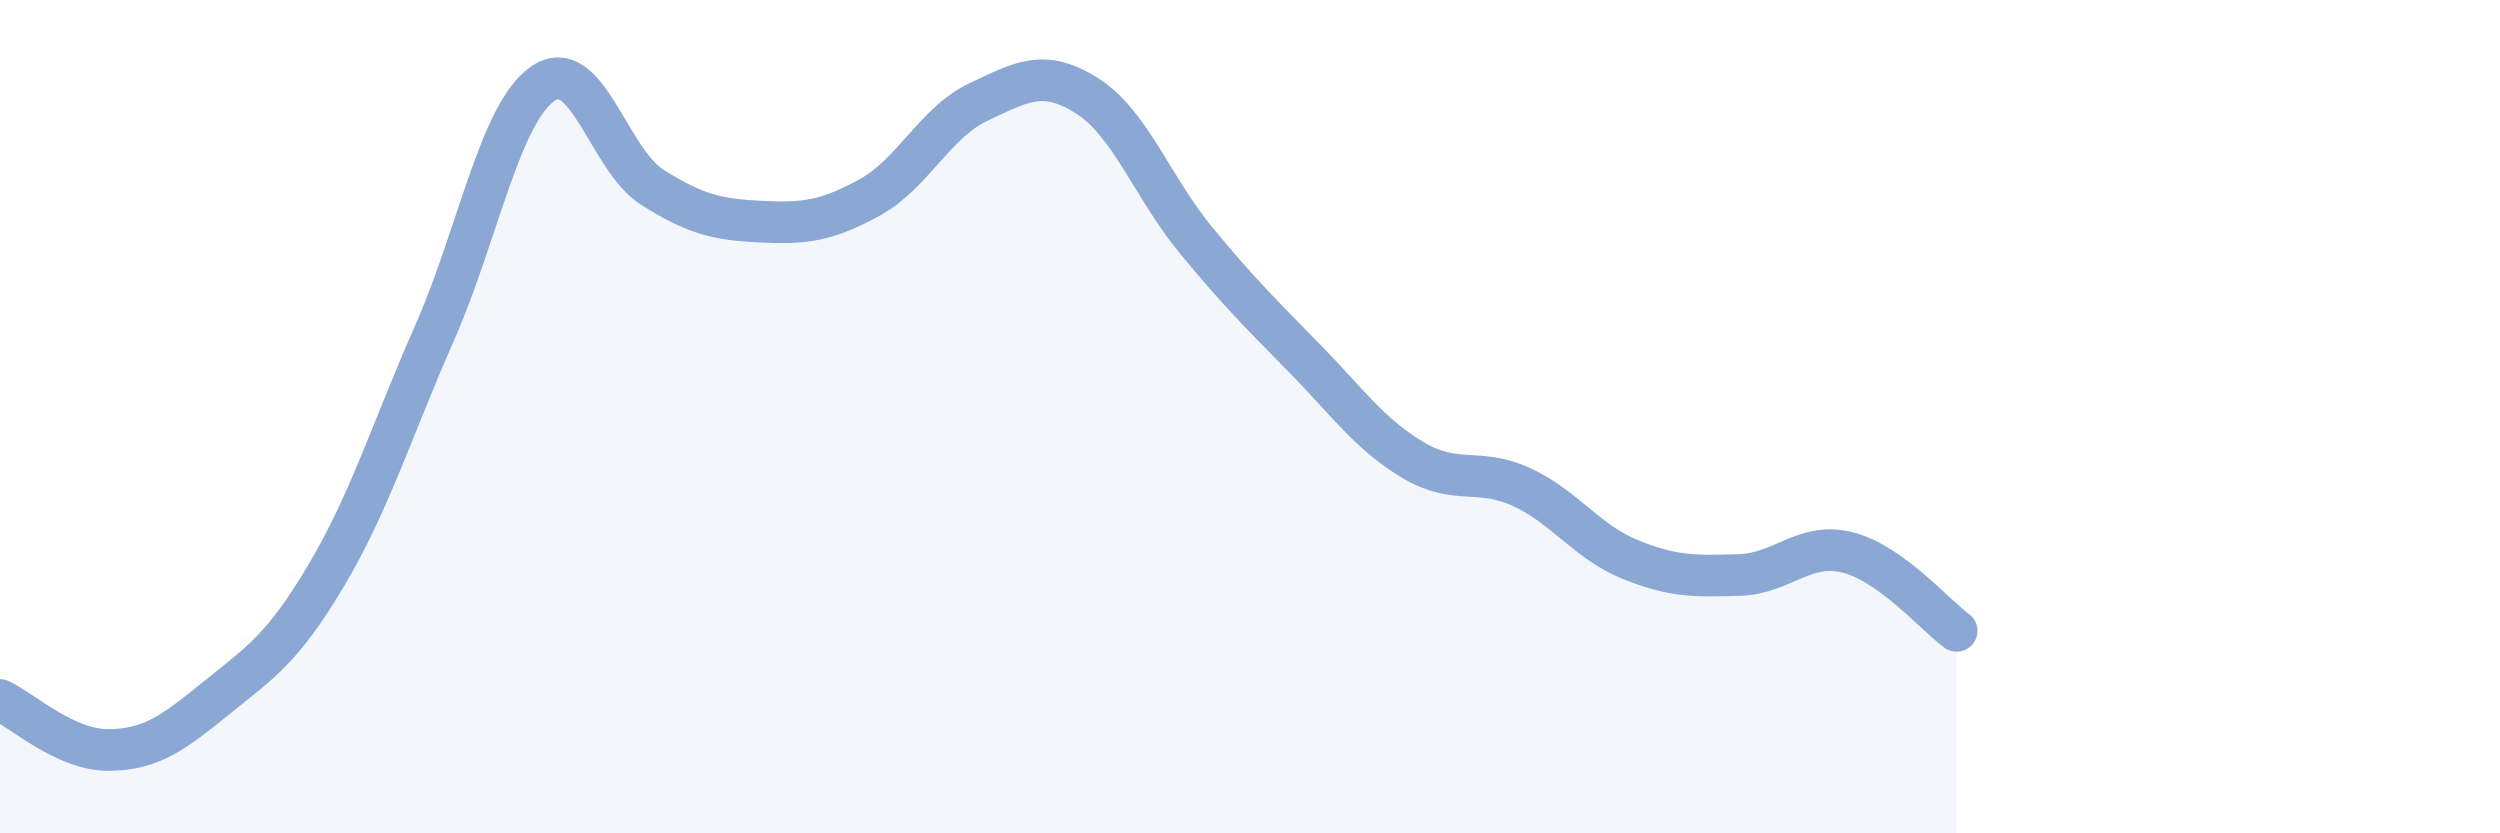
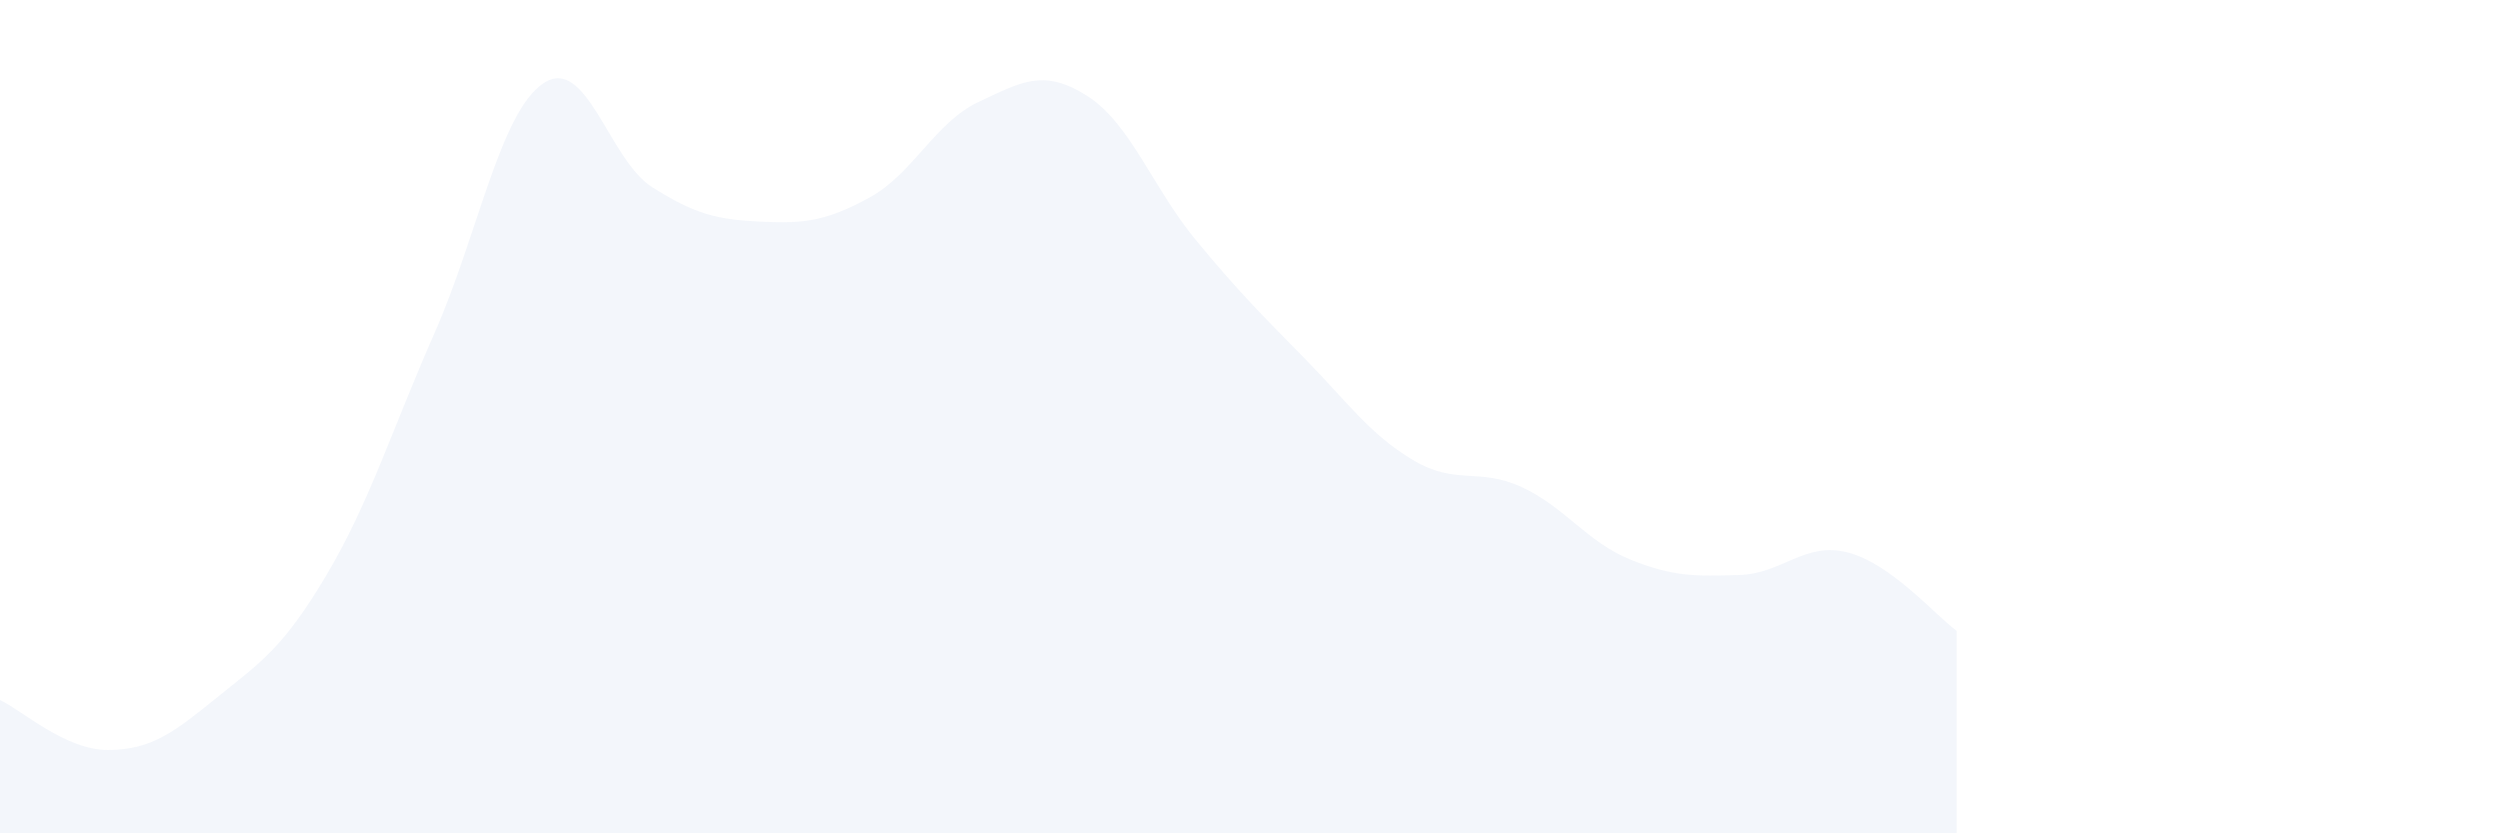
<svg xmlns="http://www.w3.org/2000/svg" width="60" height="20" viewBox="0 0 60 20">
  <path d="M 0,16.8 C 0.52,17.04 1.57,18.01 2.61,18 C 3.65,17.99 4.18,17.57 5.22,16.73 C 6.26,15.89 6.79,15.56 7.83,13.81 C 8.87,12.06 9.39,10.35 10.43,7.99 C 11.47,5.63 12,2.7 13.04,2 C 14.08,1.3 14.61,3.83 15.65,4.49 C 16.69,5.15 17.22,5.27 18.26,5.32 C 19.3,5.37 19.83,5.31 20.87,4.74 C 21.91,4.17 22.44,2.94 23.48,2.45 C 24.52,1.96 25.05,1.64 26.09,2.3 C 27.13,2.96 27.66,4.5 28.7,5.76 C 29.74,7.02 30.26,7.53 31.3,8.59 C 32.34,9.65 32.87,10.42 33.91,11.04 C 34.95,11.66 35.48,11.21 36.52,11.69 C 37.56,12.17 38.09,13.01 39.13,13.43 C 40.17,13.85 40.7,13.83 41.74,13.8 C 42.78,13.77 43.31,12.99 44.35,13.26 C 45.39,13.53 46.44,14.76 46.96,15.14L46.96 20L0 20Z" fill="#8ba7d3" opacity="0.1" stroke-linecap="round" stroke-linejoin="round" />
-   <path d="M 0,16.8 C 0.52,17.04 1.57,18.01 2.61,18 C 3.65,17.99 4.18,17.57 5.22,16.73 C 6.26,15.89 6.79,15.56 7.83,13.81 C 8.87,12.06 9.39,10.35 10.43,7.99 C 11.47,5.63 12,2.7 13.04,2 C 14.08,1.3 14.61,3.83 15.65,4.49 C 16.69,5.15 17.22,5.27 18.26,5.32 C 19.3,5.37 19.83,5.31 20.87,4.74 C 21.91,4.17 22.44,2.94 23.48,2.45 C 24.52,1.96 25.05,1.64 26.09,2.3 C 27.13,2.96 27.66,4.5 28.7,5.76 C 29.74,7.02 30.26,7.53 31.3,8.59 C 32.34,9.65 32.87,10.42 33.91,11.04 C 34.95,11.66 35.48,11.21 36.52,11.69 C 37.56,12.17 38.09,13.01 39.13,13.43 C 40.17,13.85 40.7,13.83 41.74,13.8 C 42.78,13.77 43.31,12.99 44.35,13.26 C 45.39,13.53 46.44,14.76 46.96,15.14" stroke="#8ba7d3" stroke-width="1" fill="none" stroke-linecap="round" stroke-linejoin="round" />
</svg>